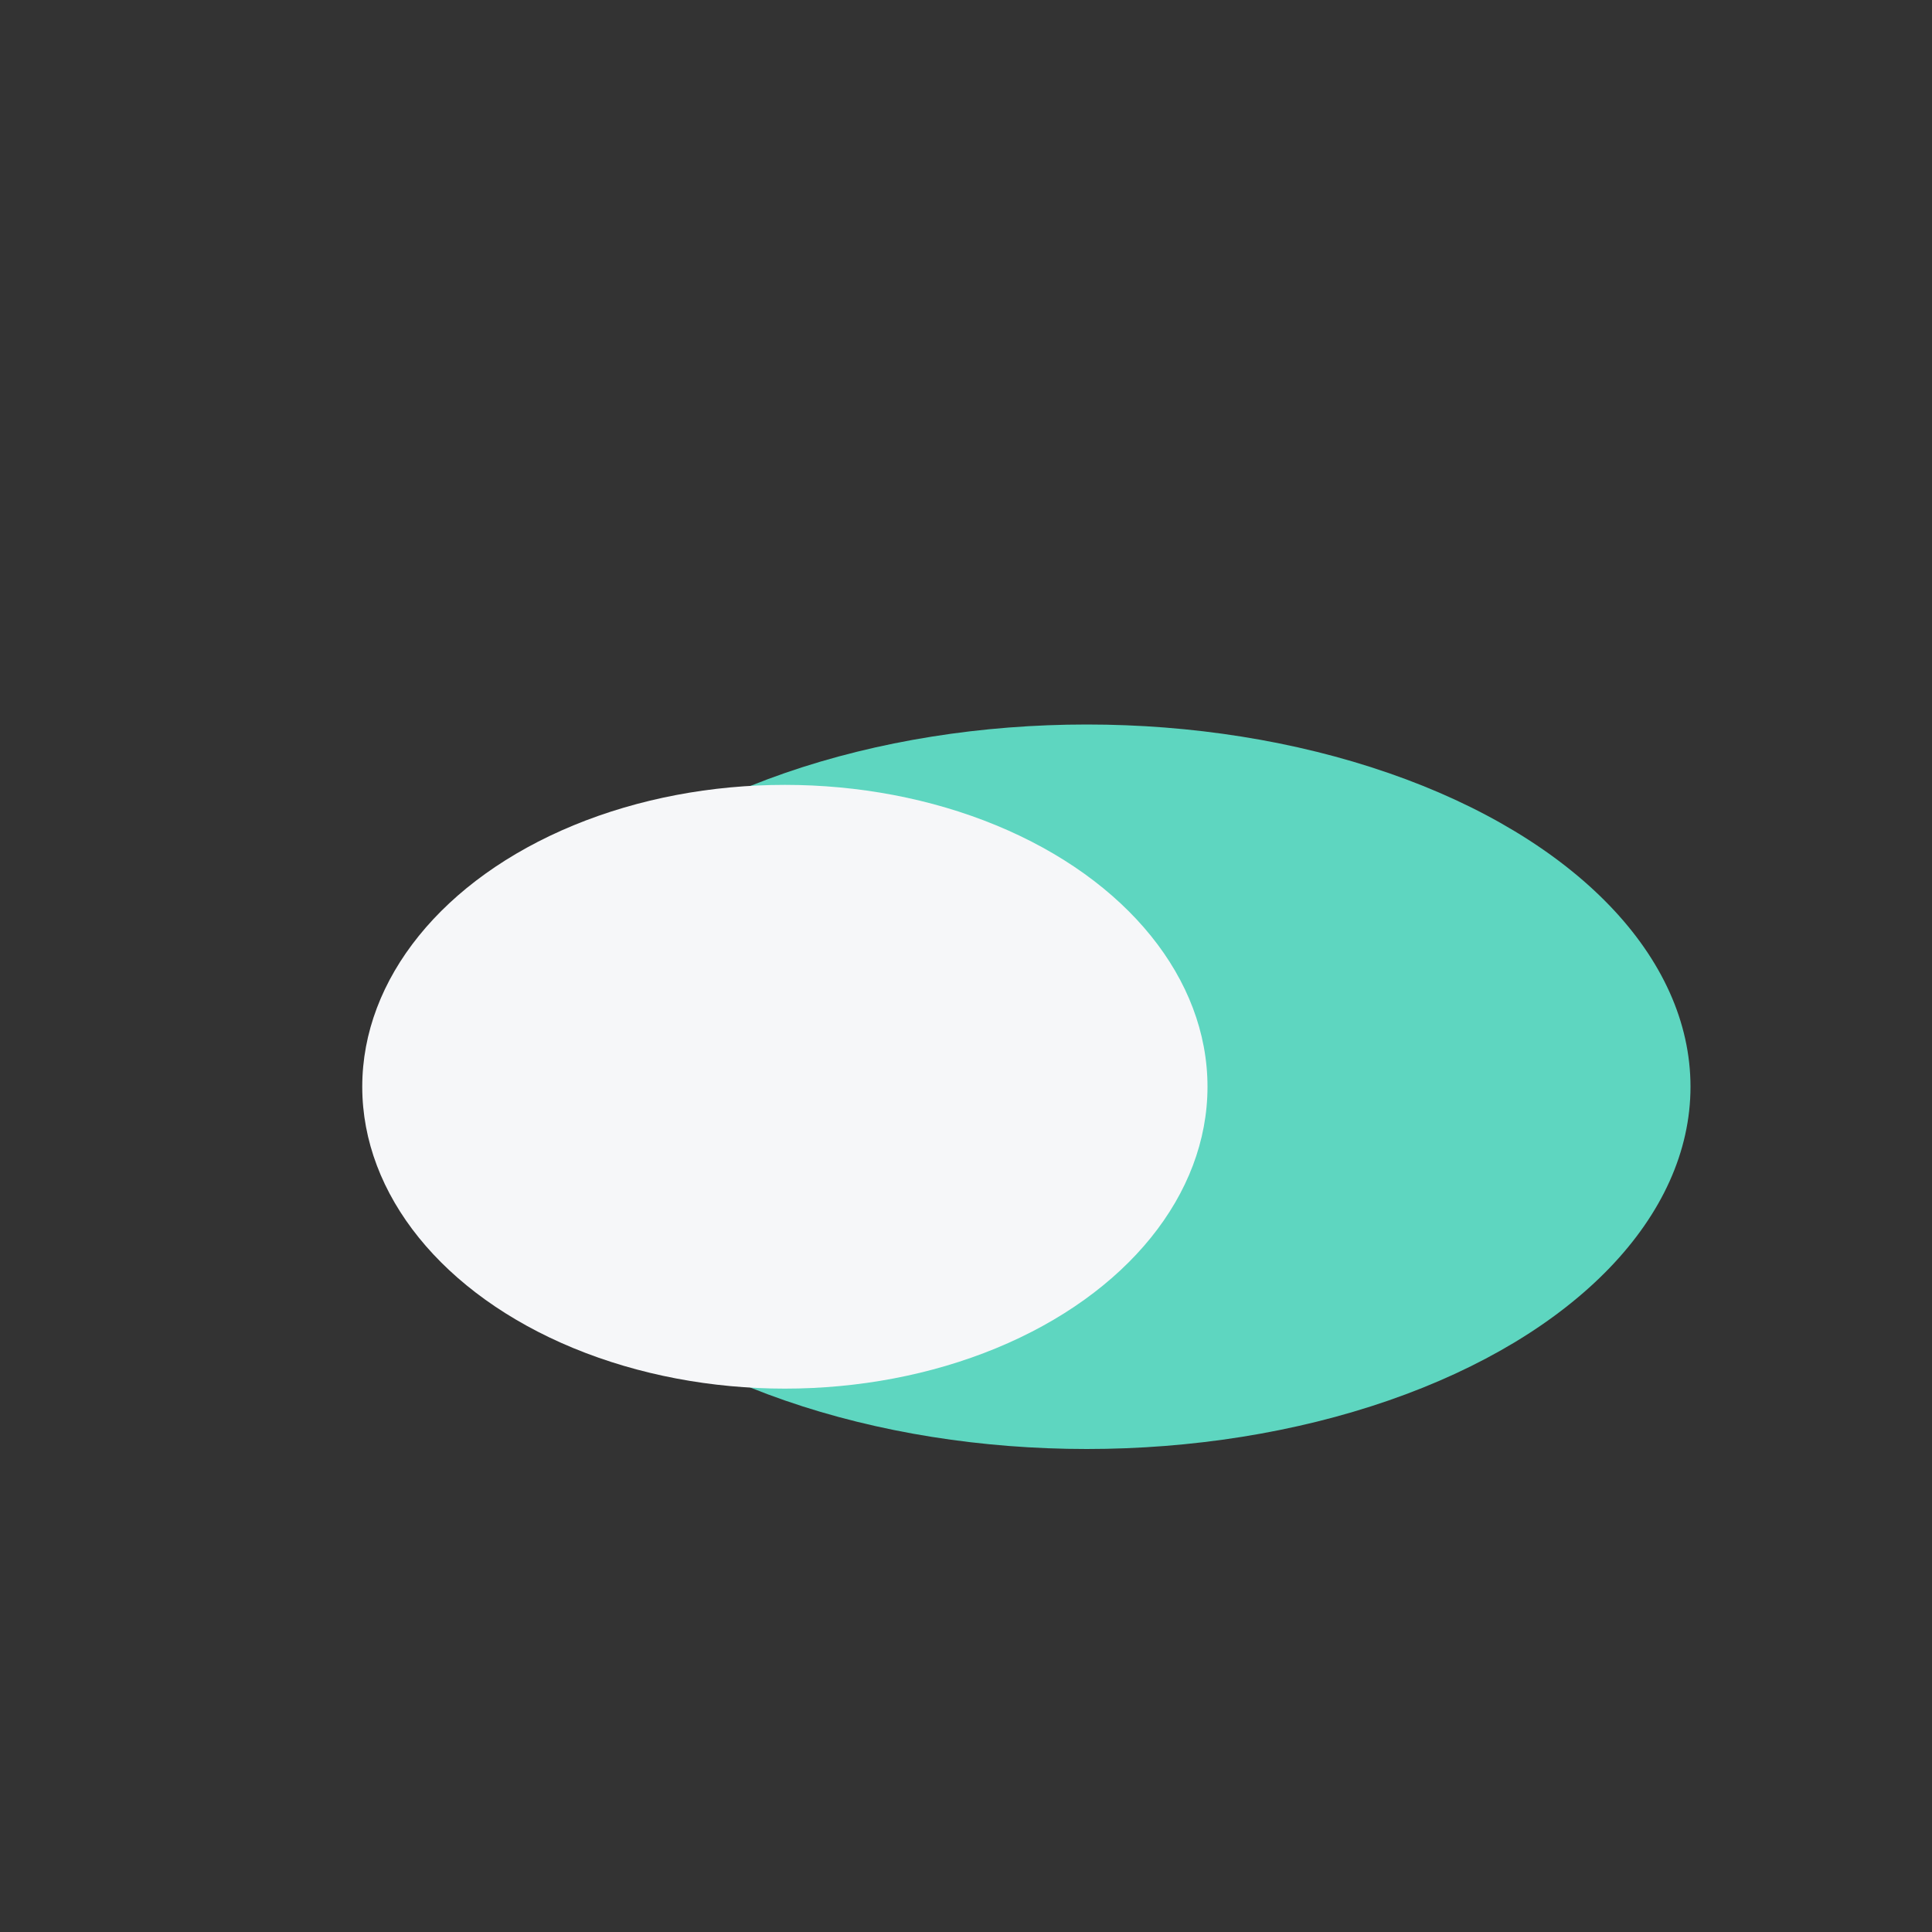
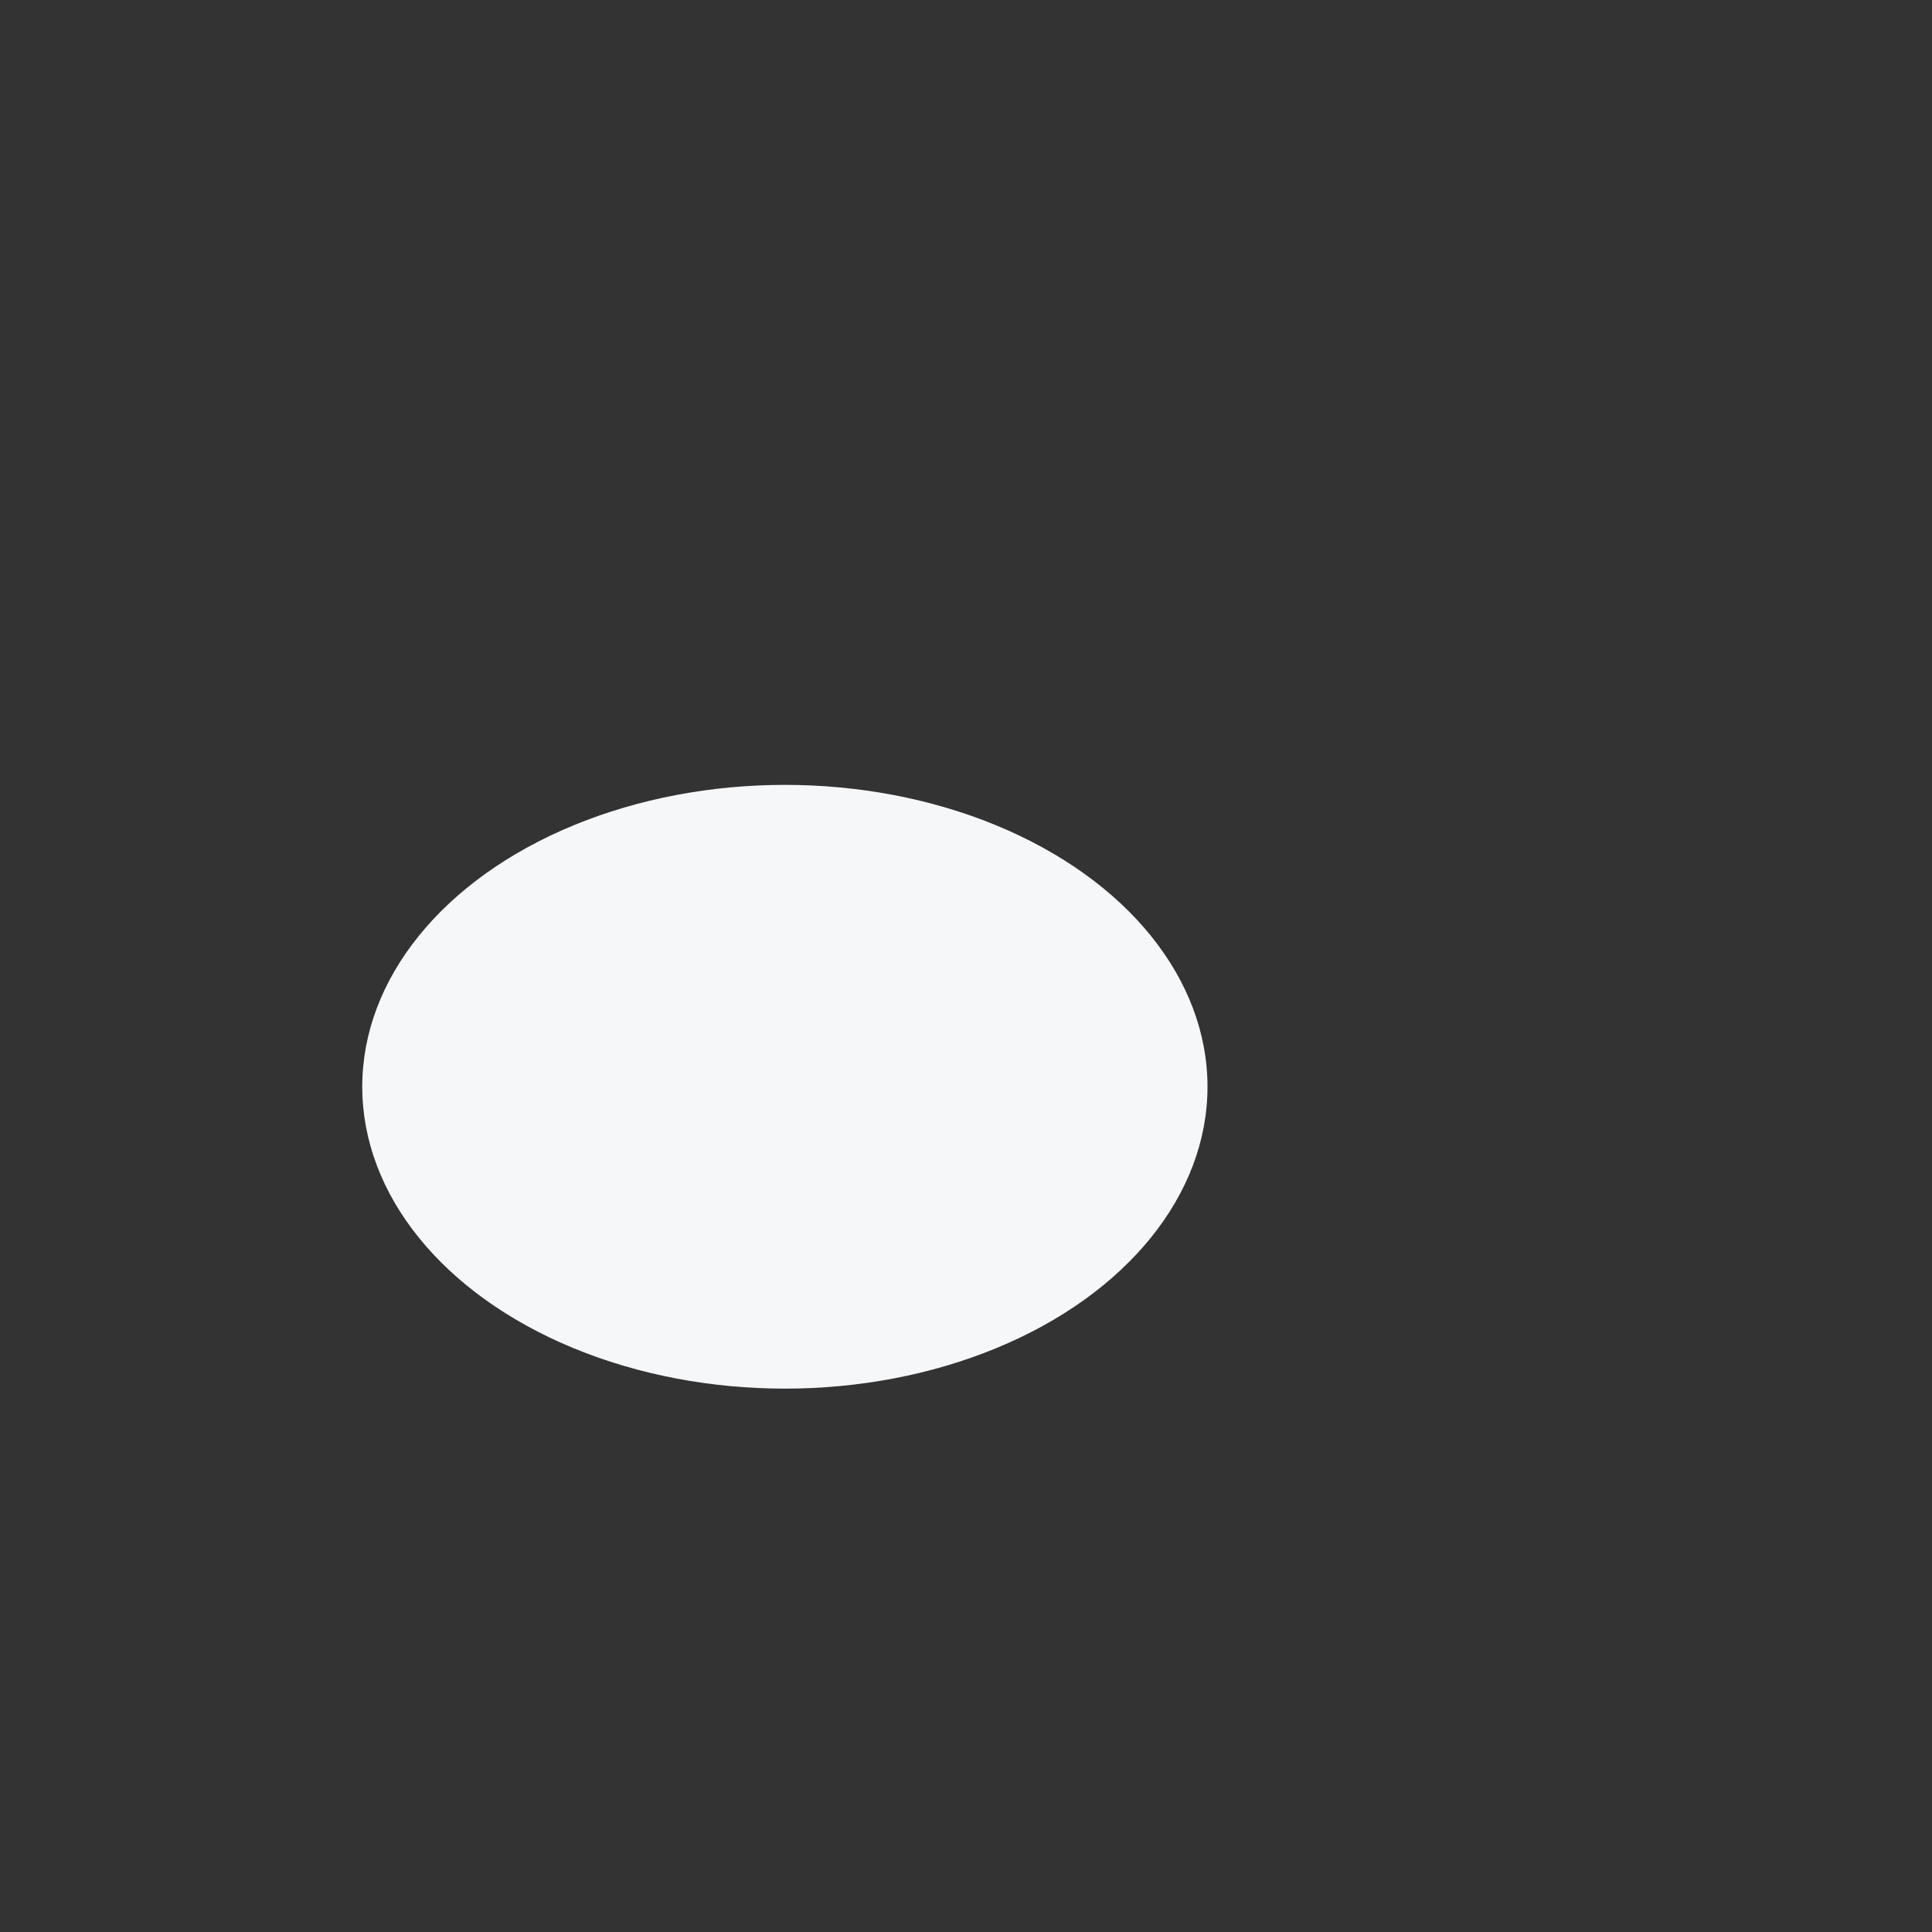
<svg xmlns="http://www.w3.org/2000/svg" width="32" height="32" viewBox="0 0 32 32">
  <rect x="0" y="0" width="32" height="32" fill="#333333" stroke="none" />
-   <ellipse cx="18" cy="18" rx="10" ry="6" fill="#5ED6C0" />
  <ellipse cx="13" cy="18" rx="7" ry="5" fill="#F6F7F9" />
</svg>